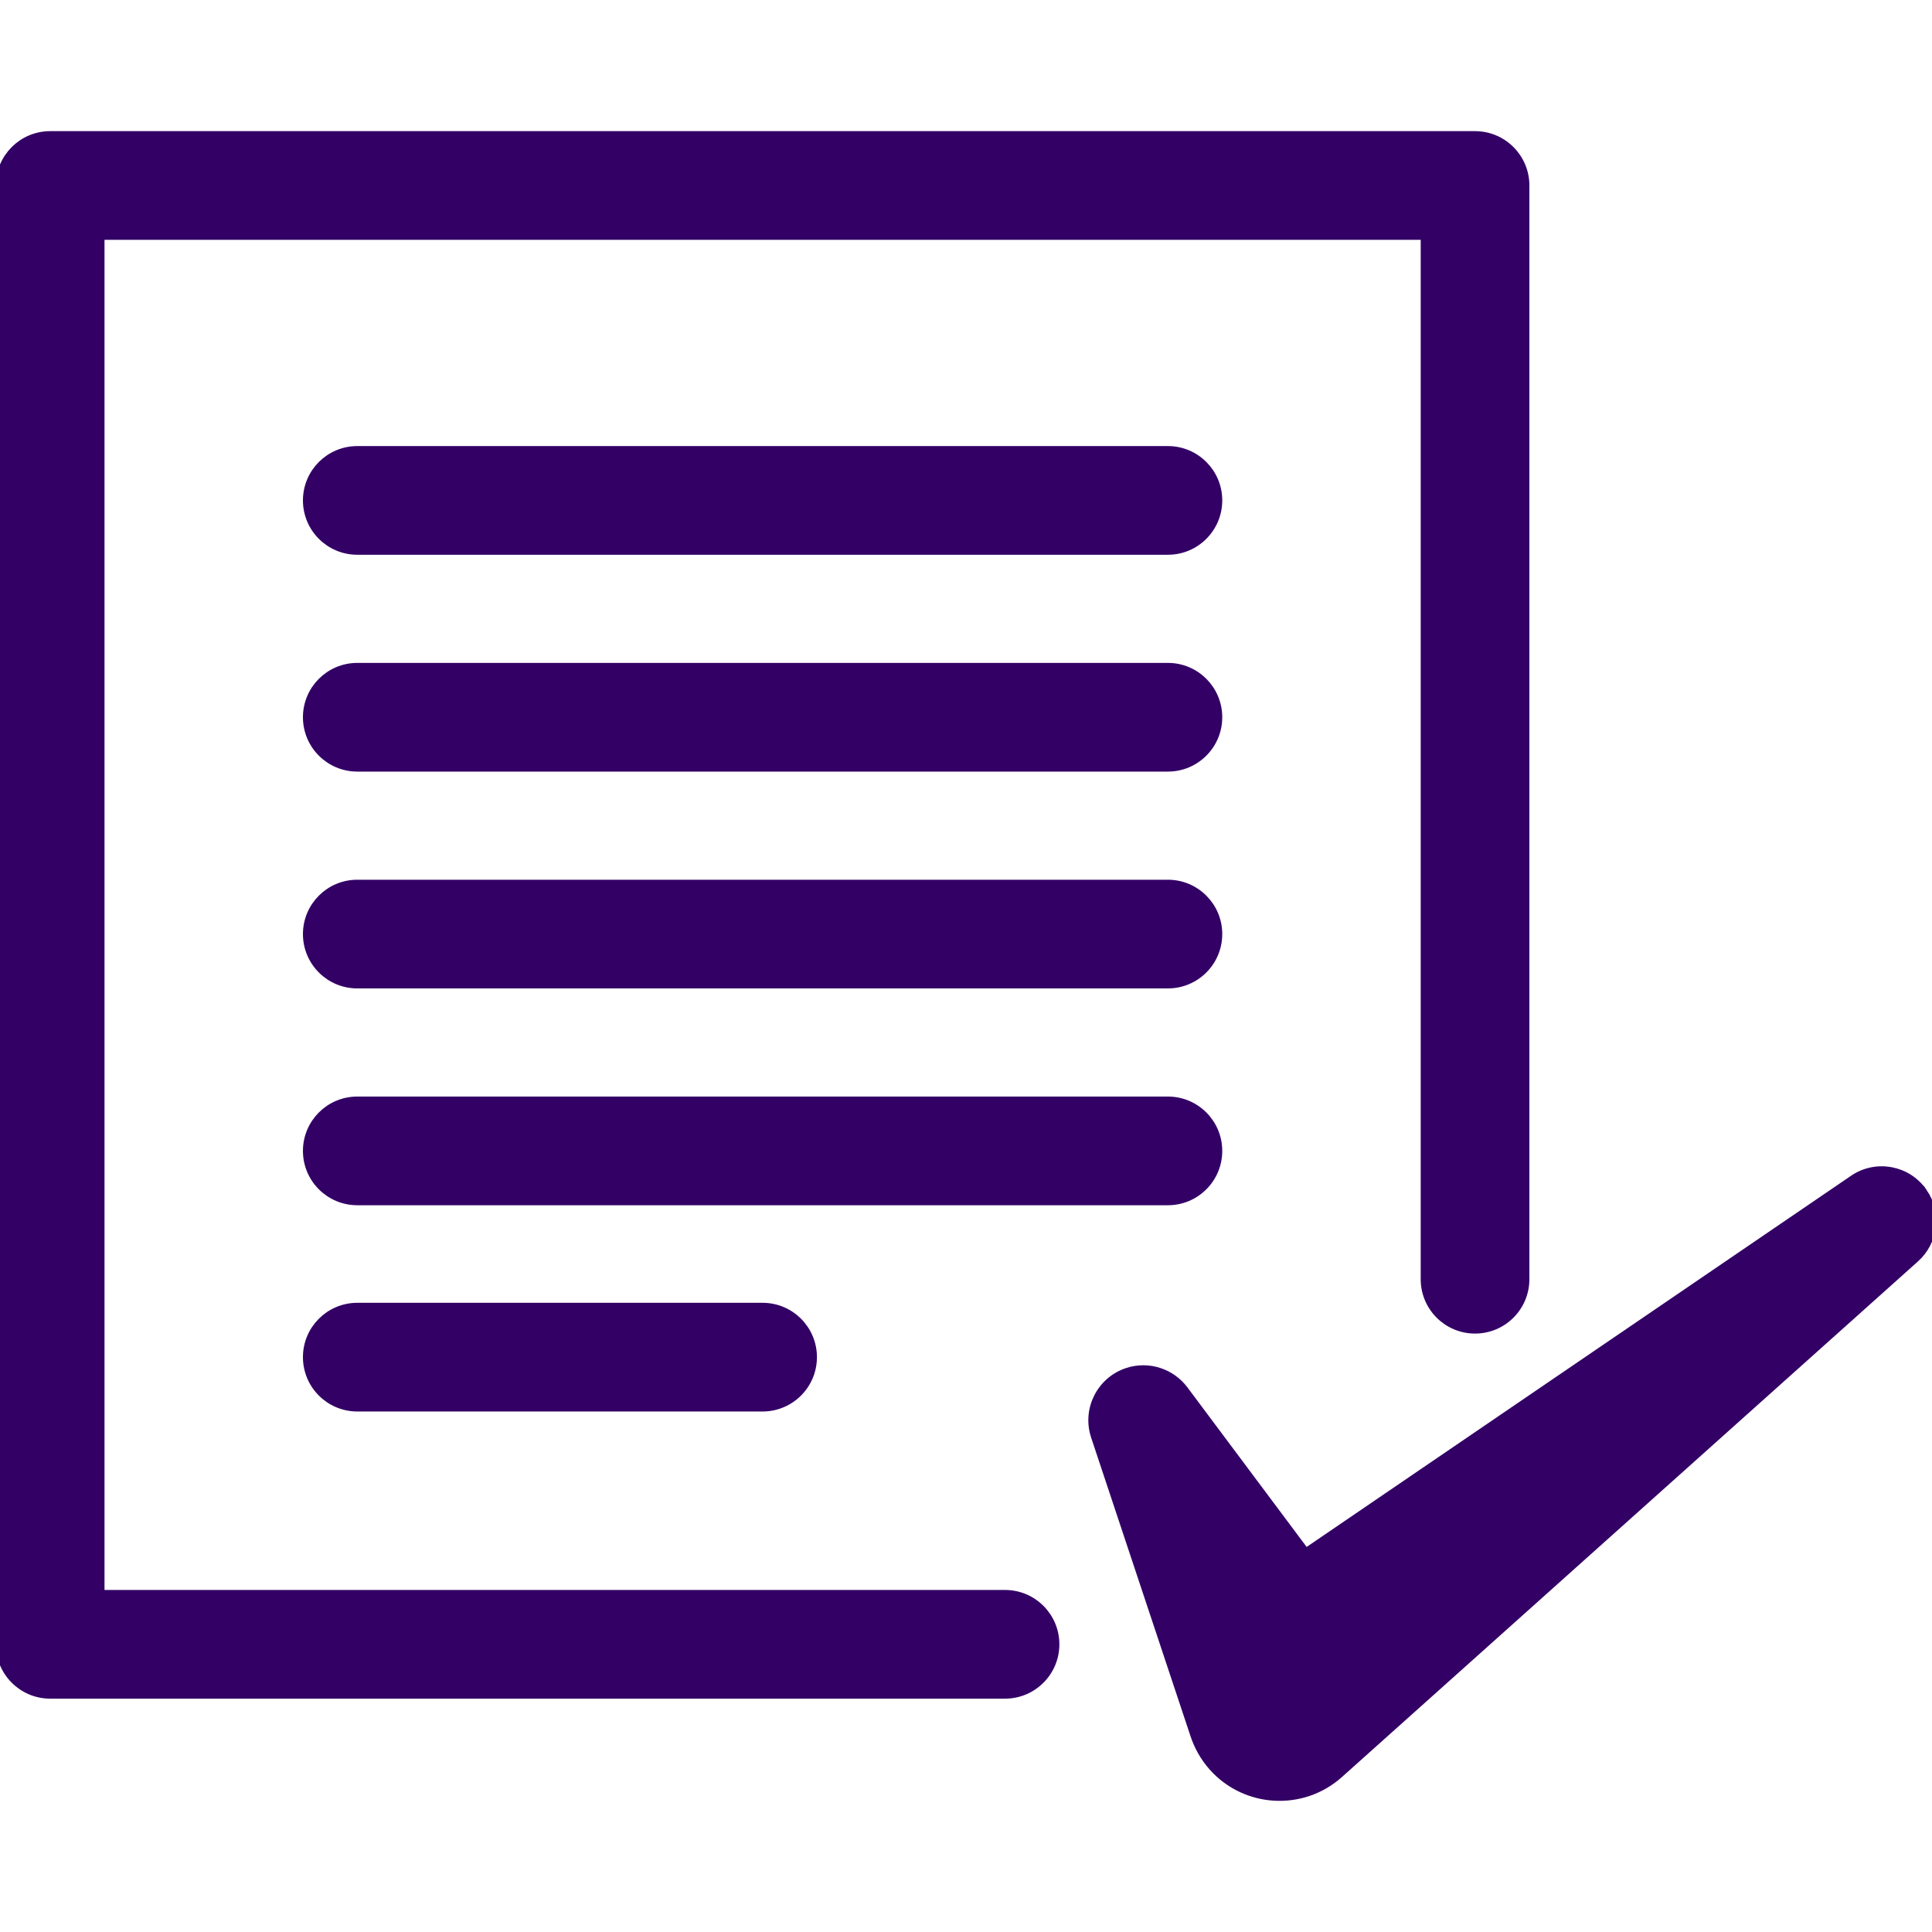
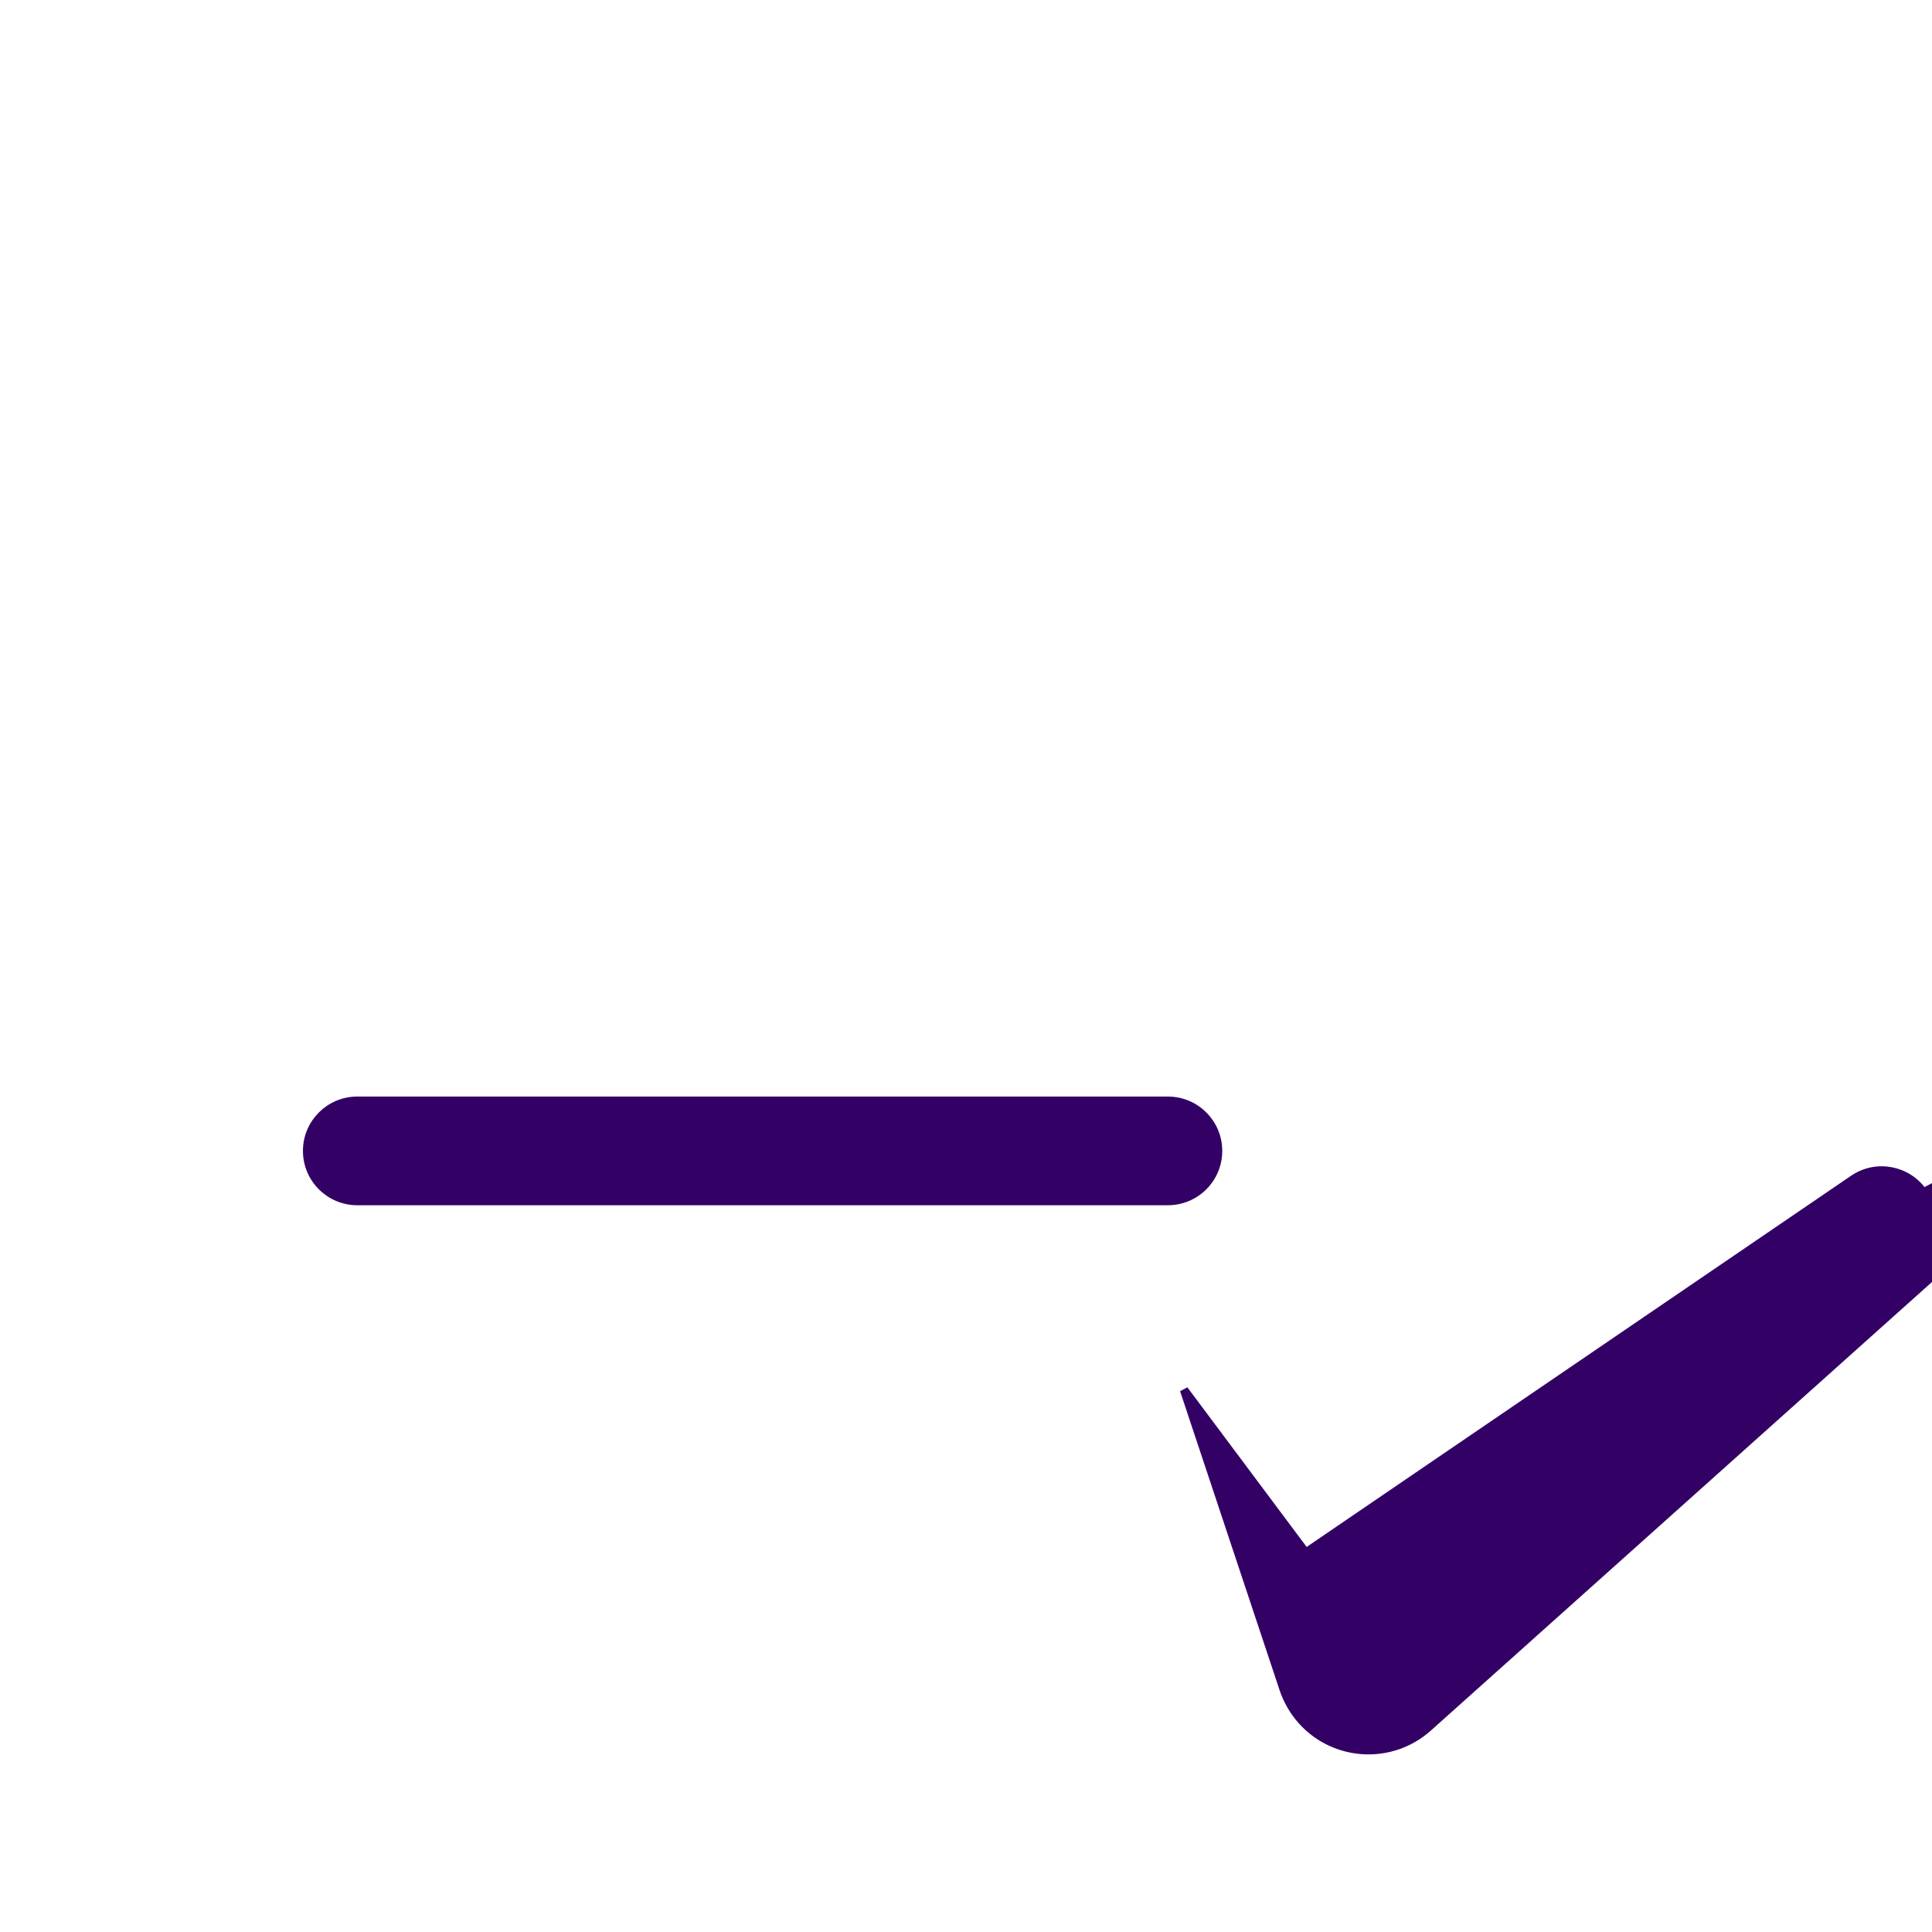
<svg xmlns="http://www.w3.org/2000/svg" fill="#330066" height="64px" width="64px" version="1.1" viewBox="0 0 231.087 231.087" enable-background="new 0 0 231.087 231.087" stroke="#330066">
  <g id="SVGRepo_bgCarrier" stroke-width="0" />
  <g id="SVGRepo_tracerCarrier" stroke-linecap="round" stroke-linejoin="round" />
  <g id="SVGRepo_iconCarrier">
    <g>
-       <path d="m230.042,142.627c-1.871-2.744-5.612-3.452-8.355-1.581l-65.513,44.667-14.55-19.473c-1.526-2.036-4.241-2.977-6.788-2.129-3.185,1.06-4.908,4.501-3.848,7.686l11.908,35.785c0.45,1.33 1.184,2.645 2.18,3.757 3.94,4.401 10.702,4.776 15.104,0.836l.777-.695 68.129-60.985c2.216-1.981 2.676-5.346 0.956-7.868z" />
-       <path d="m120.211,190.676h-108.211v-162.49h158.43v124.823c0,3.313 2.687,6 6,6s6-2.687 6-6v-130.823c0-3.313-2.687-6-6-6h-170.43c-3.313,0-6,2.687-6,6v174.49c0,3.313 2.687,6 6,6h114.211c3.313,0 6-2.687 6-6 0-3.314-2.687-6-6-6z" />
-       <path d="m139.694,53.855h-96.959c-3.313,0-6,2.687-6,6s2.687,6 6,6h96.959c3.313,0 6-2.687 6-6s-2.686-6-6-6z" />
-       <path d="m139.694,79.79h-96.959c-3.313,0-6,2.687-6,6s2.687,6 6,6h96.959c3.313,0 6-2.687 6-6s-2.686-6-6-6z" />
-       <path d="m139.694,105.725h-96.959c-3.313,0-6,2.687-6,6s2.687,6 6,6h96.959c3.313,0 6-2.687 6-6s-2.686-6-6-6z" />
+       <path d="m230.042,142.627c-1.871-2.744-5.612-3.452-8.355-1.581l-65.513,44.667-14.55-19.473l11.908,35.785c0.45,1.33 1.184,2.645 2.18,3.757 3.94,4.401 10.702,4.776 15.104,0.836l.777-.695 68.129-60.985c2.216-1.981 2.676-5.346 0.956-7.868z" />
      <path d="m145.694,137.659c0-3.313-2.687-6-6-6h-96.959c-3.313,0-6,2.687-6,6s2.687,6 6,6h96.959c3.314,0 6-2.686 6-6z" />
-       <path d="M42.735,156.329c-3.313,0-6,2.687-6,6s2.687,6,6,6h48.479c3.313,0,6-2.687,6-6s-2.687-6-6-6H42.735z" />
    </g>
  </g>
</svg>